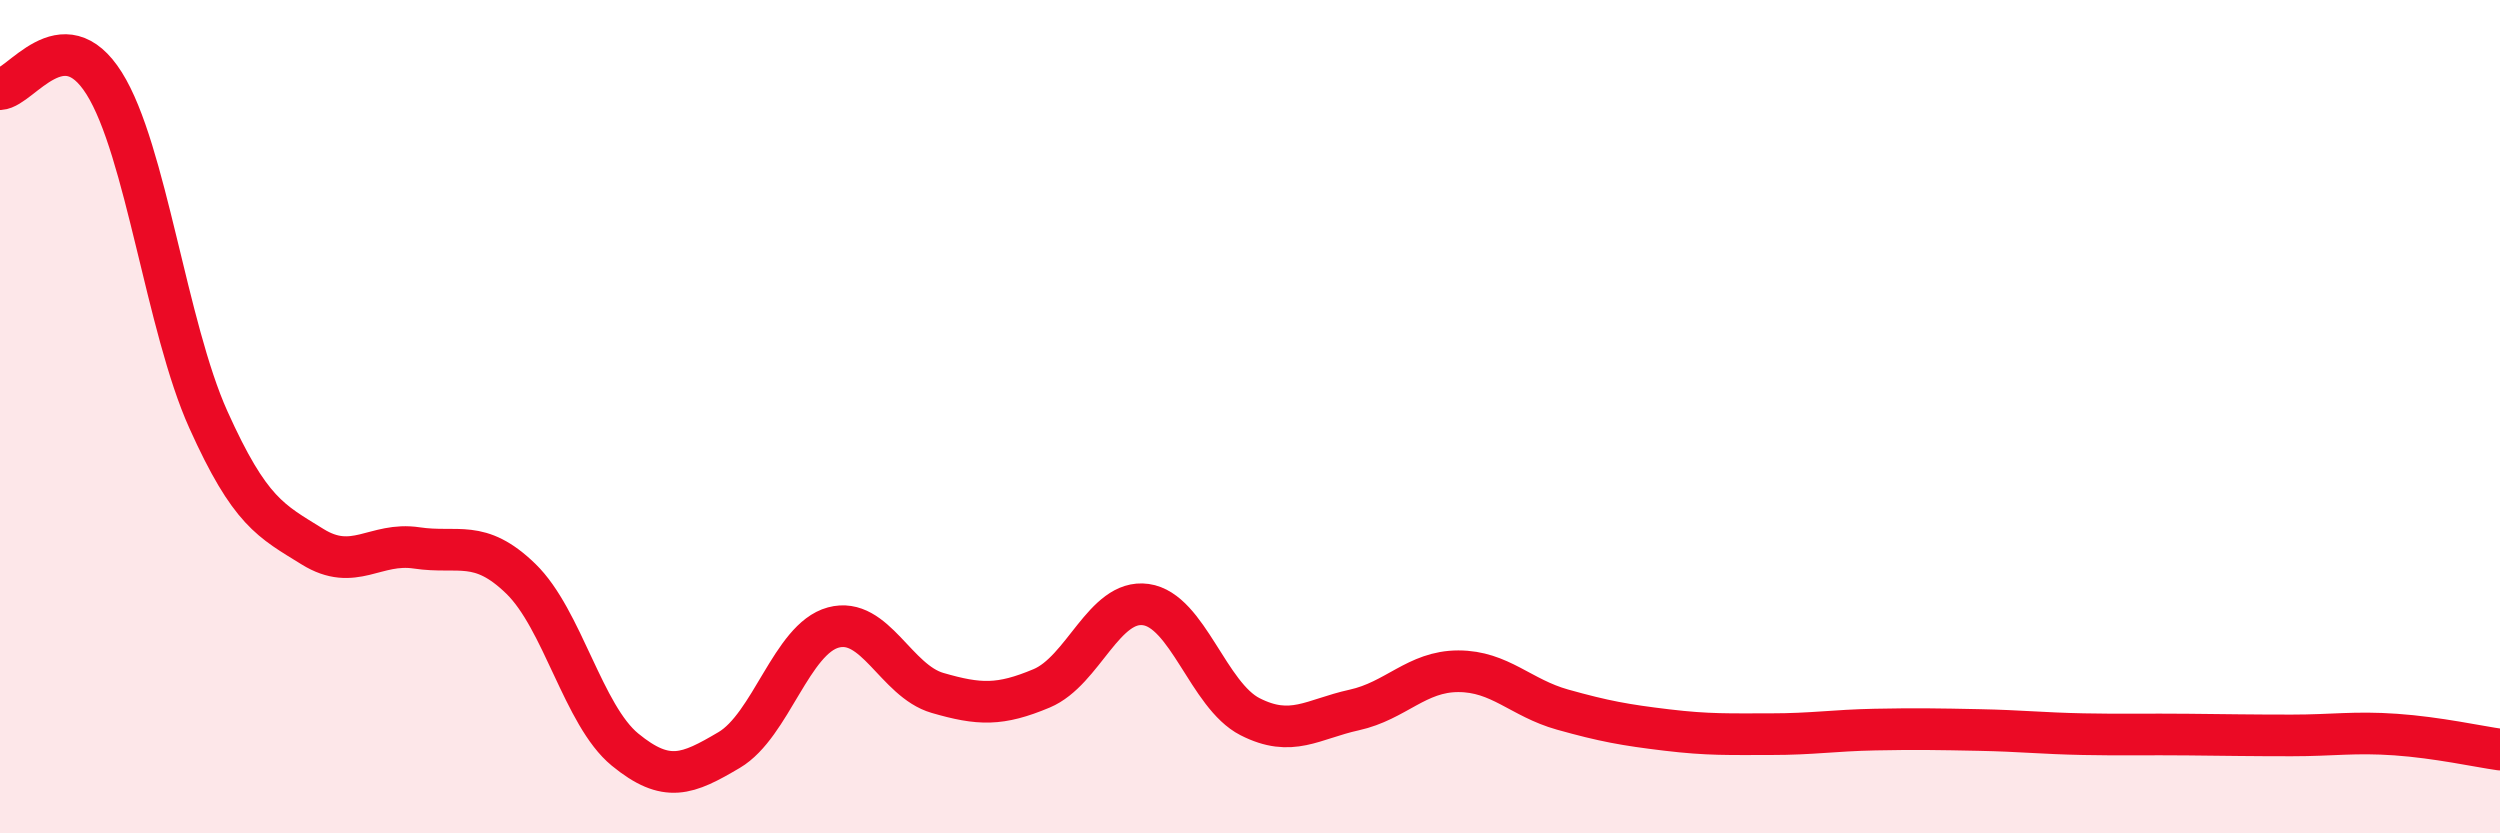
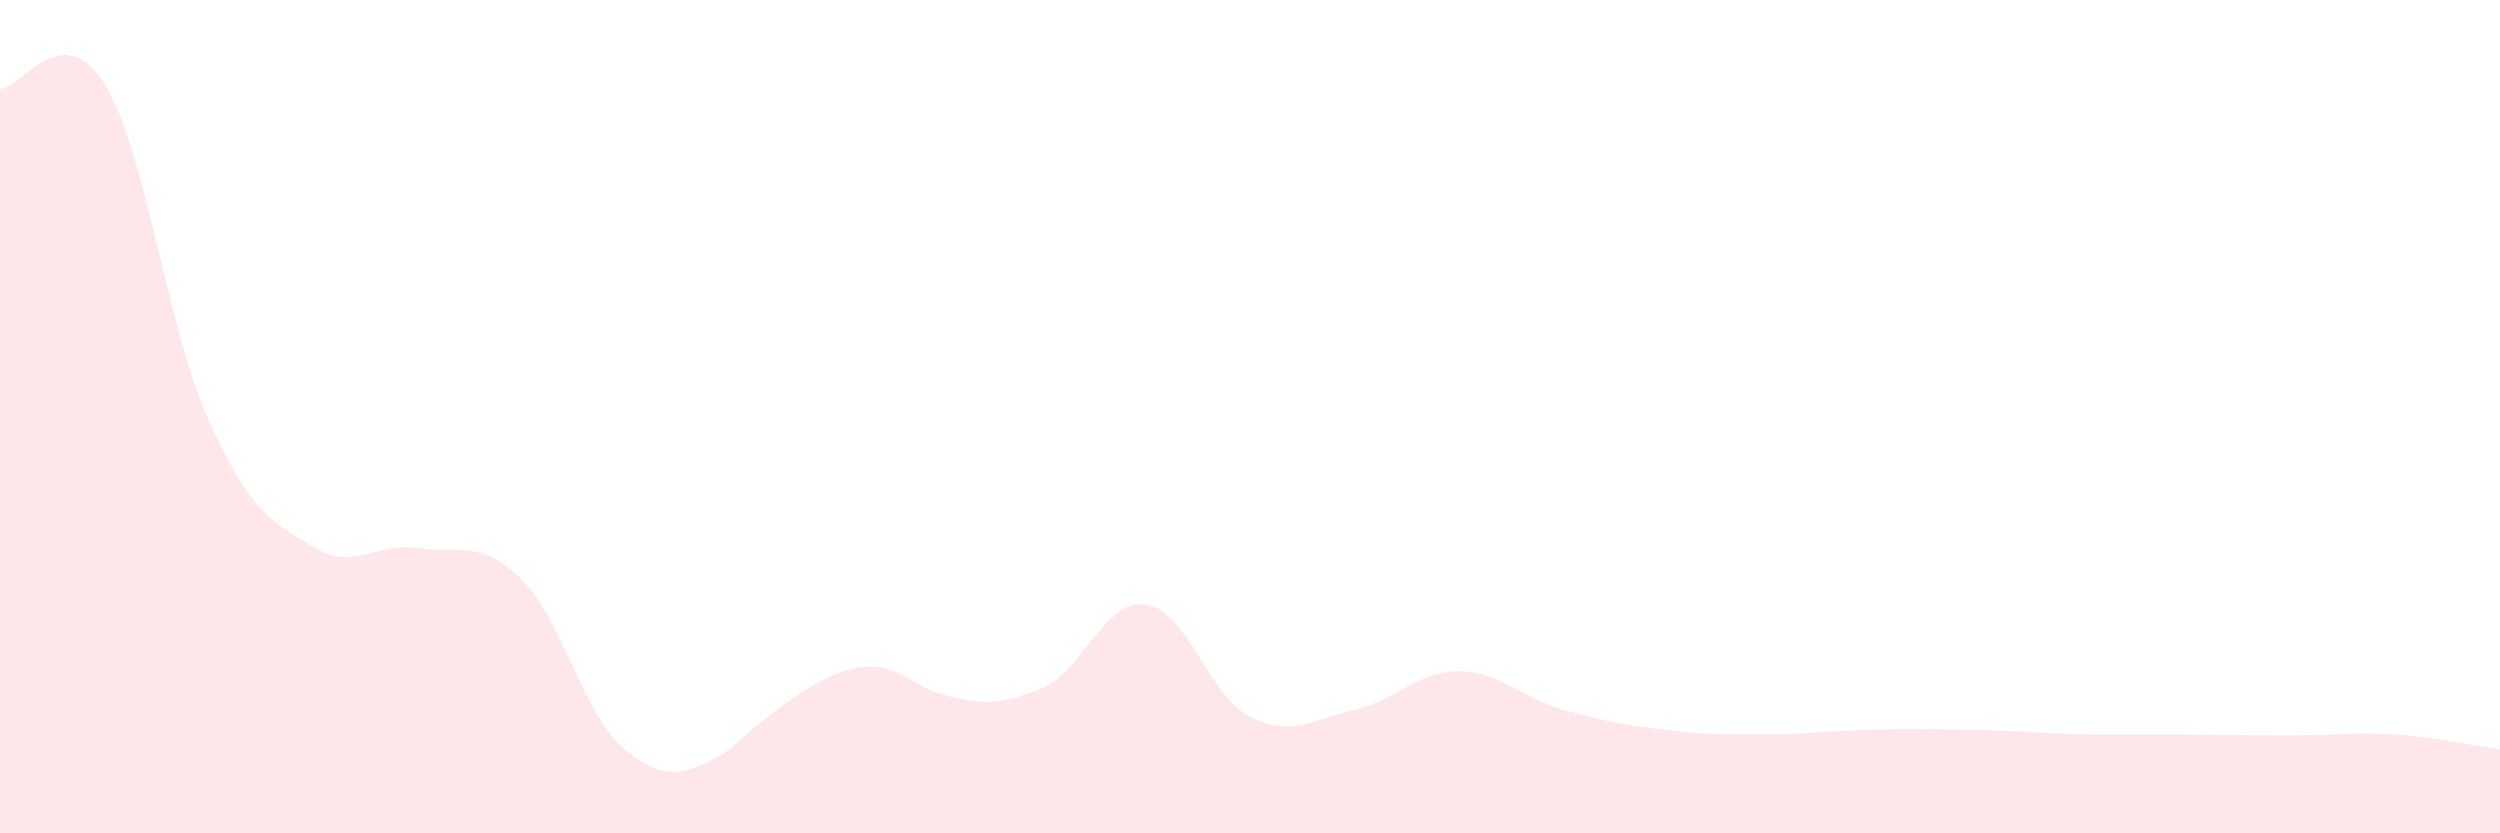
<svg xmlns="http://www.w3.org/2000/svg" width="60" height="20" viewBox="0 0 60 20">
-   <path d="M 0,2.14 C 0.5,2.11 1.5,0.41 2.5,2 C 3.5,3.59 4,7.85 5,10.07 C 6,12.29 6.5,12.5 7.5,13.12 C 8.5,13.74 9,13 10,13.15 C 11,13.3 11.5,12.92 12.5,13.89 C 13.5,14.86 14,17.17 15,17.99 C 16,18.81 16.5,18.59 17.5,18 C 18.5,17.41 19,15.33 20,15.06 C 21,14.79 21.5,16.34 22.5,16.63 C 23.5,16.92 24,16.94 25,16.52 C 26,16.1 26.5,14.37 27.5,14.51 C 28.5,14.65 29,16.69 30,17.2 C 31,17.71 31.5,17.26 32.5,17.04 C 33.5,16.82 34,16.11 35,16.11 C 36,16.11 36.5,16.75 37.5,17.03 C 38.5,17.31 39,17.4 40,17.52 C 41,17.64 41.5,17.62 42.5,17.62 C 43.5,17.62 44,17.53 45,17.51 C 46,17.49 46.5,17.5 47.5,17.52 C 48.5,17.54 49,17.6 50,17.62 C 51,17.64 51.5,17.62 52.5,17.63 C 53.5,17.64 54,17.65 55,17.65 C 56,17.65 56.5,17.56 57.5,17.63 C 58.5,17.7 59.5,17.92 60,17.99L60 20L0 20Z" fill="#EB0A25" opacity="0.1" stroke-linecap="round" stroke-linejoin="round" />
-   <path d="M 0,2.14 C 0.5,2.11 1.5,0.41 2.5,2 C 3.5,3.59 4,7.85 5,10.07 C 6,12.29 6.5,12.5 7.5,13.12 C 8.5,13.74 9,13 10,13.15 C 11,13.3 11.5,12.92 12.5,13.89 C 13.5,14.86 14,17.17 15,17.99 C 16,18.81 16.5,18.59 17.5,18 C 18.5,17.41 19,15.33 20,15.06 C 21,14.79 21.5,16.34 22.5,16.63 C 23.5,16.92 24,16.94 25,16.52 C 26,16.1 26.5,14.37 27.5,14.51 C 28.5,14.65 29,16.69 30,17.2 C 31,17.71 31.5,17.26 32.5,17.04 C 33.5,16.82 34,16.11 35,16.11 C 36,16.11 36.5,16.75 37.5,17.03 C 38.5,17.31 39,17.4 40,17.52 C 41,17.64 41.5,17.62 42.5,17.62 C 43.5,17.62 44,17.53 45,17.51 C 46,17.49 46.5,17.5 47.5,17.52 C 48.5,17.54 49,17.6 50,17.62 C 51,17.64 51.5,17.62 52.5,17.63 C 53.5,17.64 54,17.65 55,17.65 C 56,17.65 56.5,17.56 57.5,17.63 C 58.5,17.7 59.5,17.92 60,17.99" stroke="#EB0A25" stroke-width="1" fill="none" stroke-linecap="round" stroke-linejoin="round" />
+   <path d="M 0,2.14 C 0.5,2.11 1.5,0.41 2.5,2 C 3.5,3.59 4,7.85 5,10.07 C 6,12.29 6.5,12.5 7.5,13.12 C 8.5,13.74 9,13 10,13.15 C 11,13.3 11.5,12.92 12.5,13.89 C 13.5,14.86 14,17.17 15,17.99 C 16,18.81 16.5,18.59 17.5,18 C 21,14.79 21.5,16.34 22.5,16.63 C 23.5,16.92 24,16.94 25,16.52 C 26,16.1 26.5,14.37 27.5,14.51 C 28.5,14.65 29,16.69 30,17.2 C 31,17.71 31.5,17.26 32.5,17.04 C 33.5,16.82 34,16.11 35,16.11 C 36,16.11 36.5,16.75 37.5,17.03 C 38.5,17.31 39,17.4 40,17.52 C 41,17.64 41.5,17.62 42.5,17.62 C 43.5,17.62 44,17.53 45,17.51 C 46,17.49 46.5,17.5 47.5,17.52 C 48.5,17.54 49,17.6 50,17.62 C 51,17.64 51.5,17.62 52.5,17.63 C 53.5,17.64 54,17.65 55,17.65 C 56,17.65 56.5,17.56 57.5,17.63 C 58.5,17.7 59.5,17.92 60,17.99L60 20L0 20Z" fill="#EB0A25" opacity="0.1" stroke-linecap="round" stroke-linejoin="round" />
</svg>